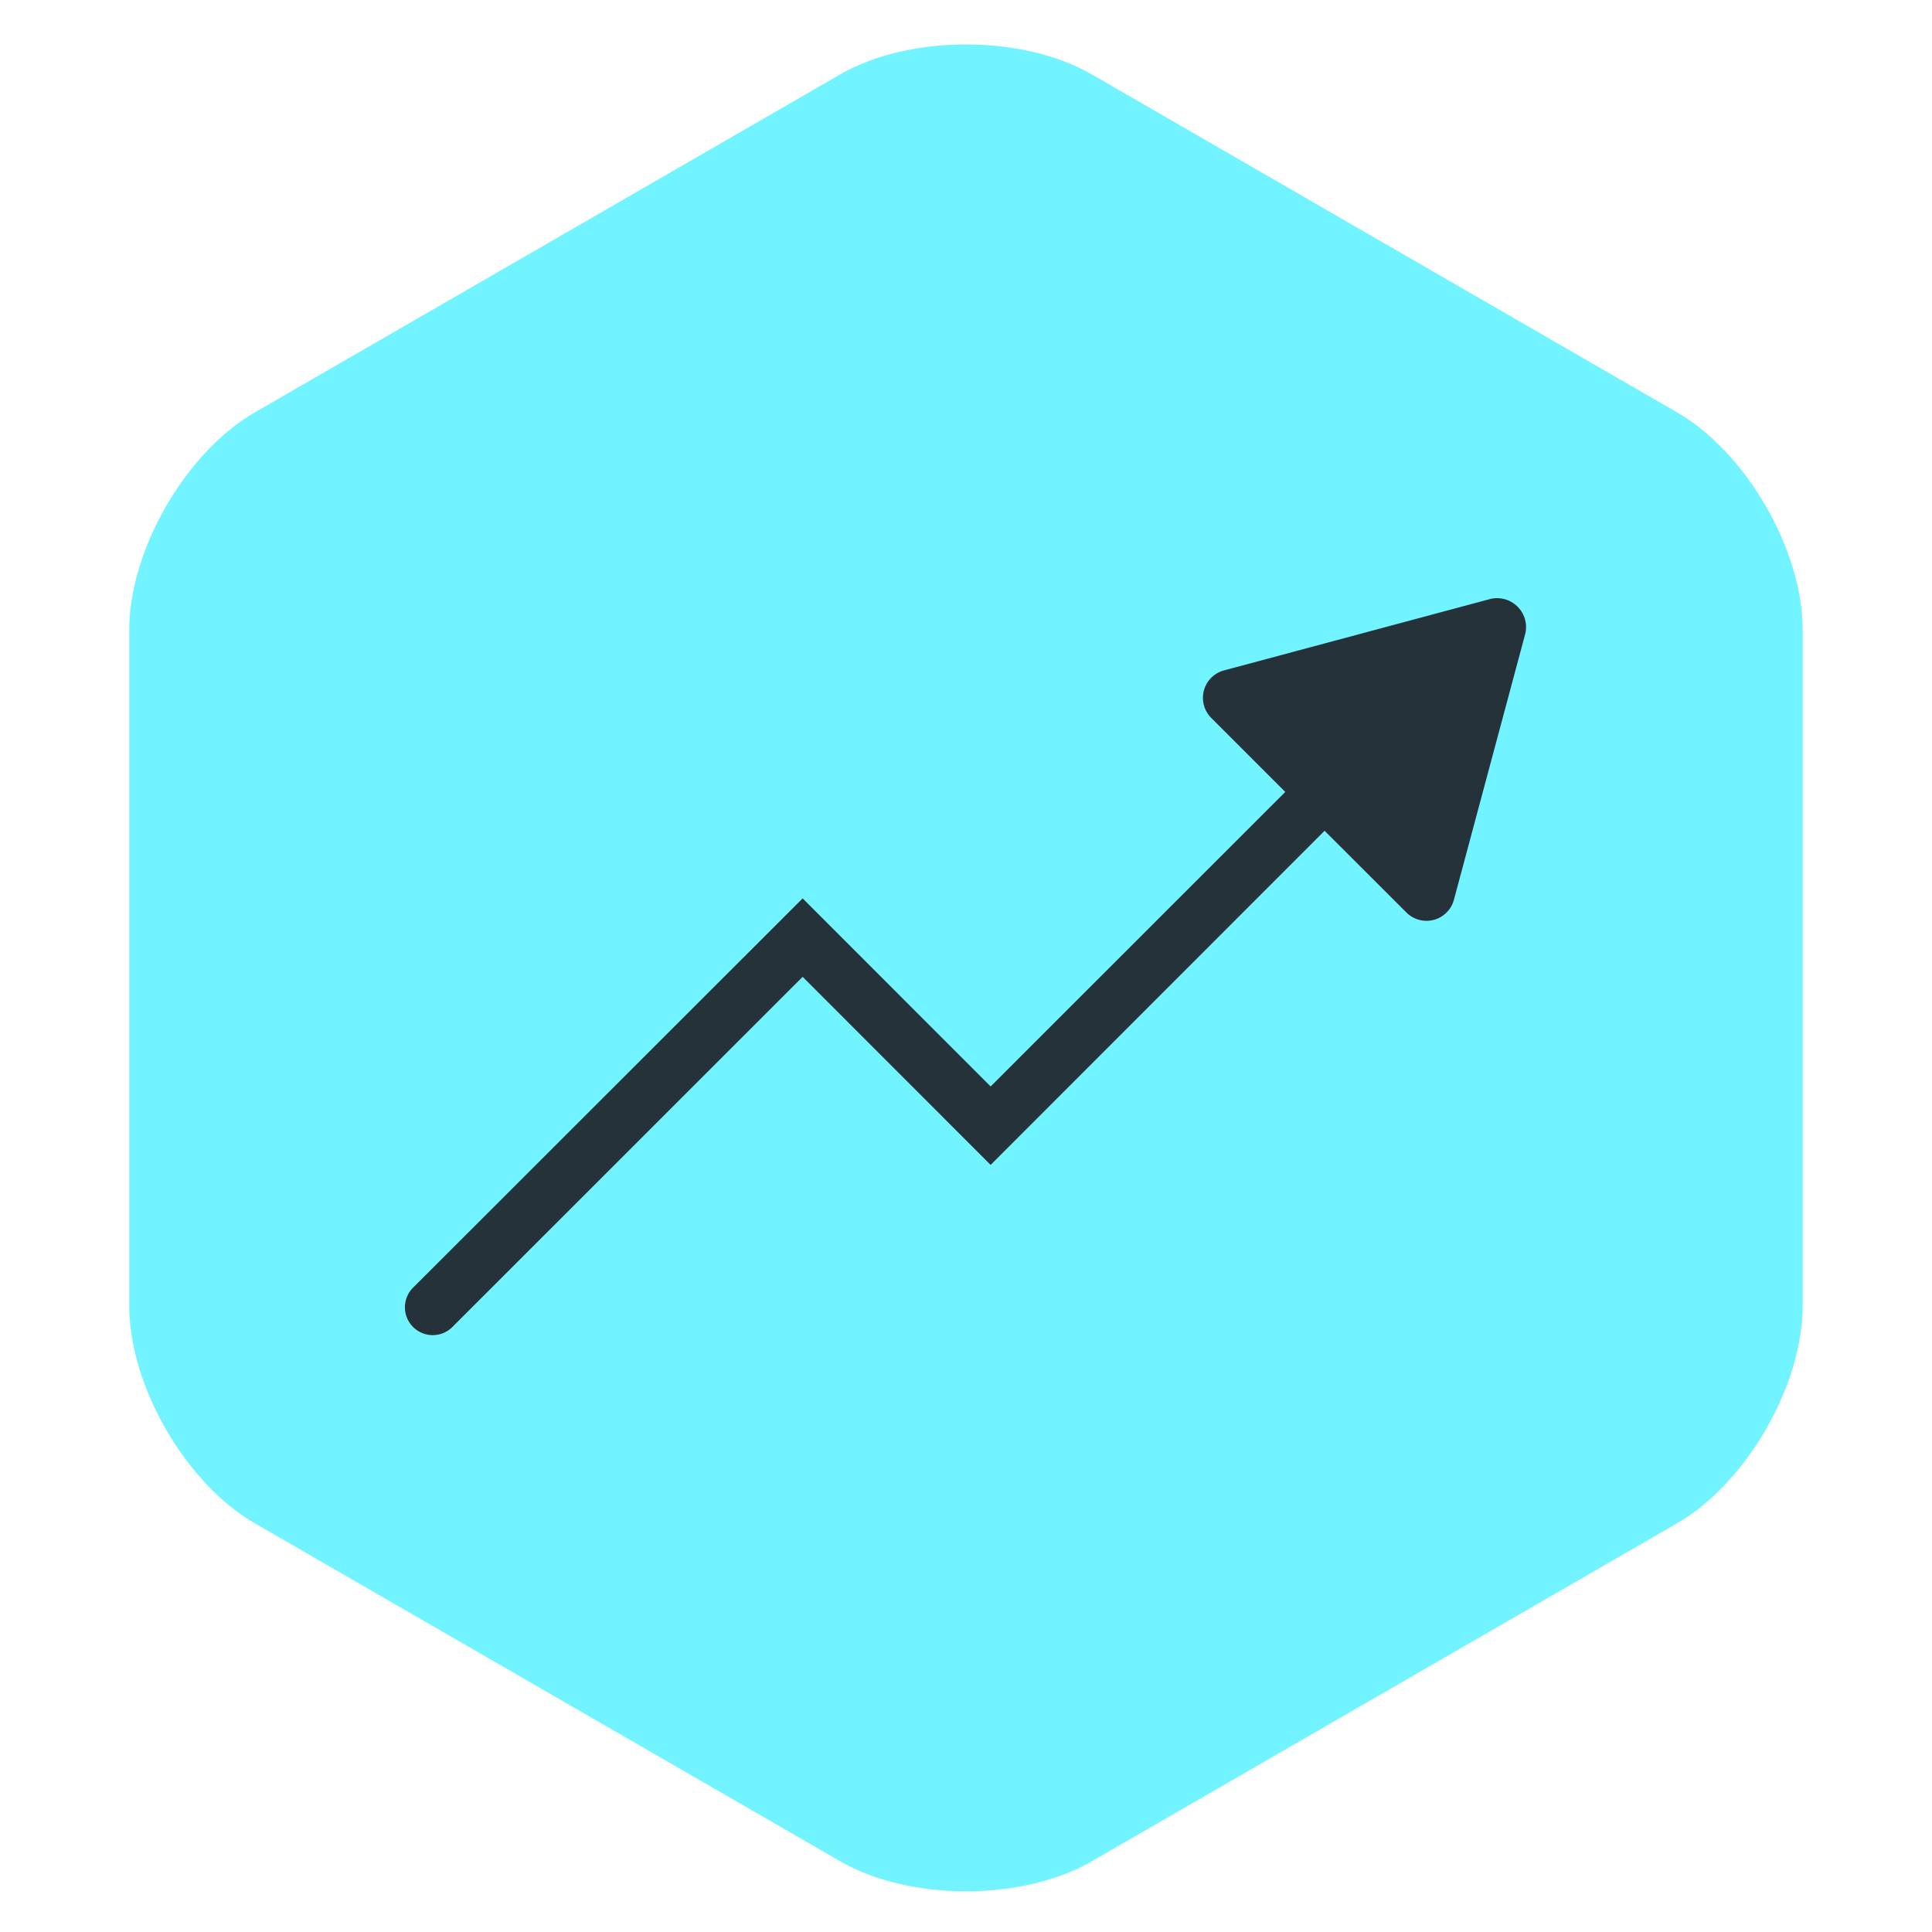
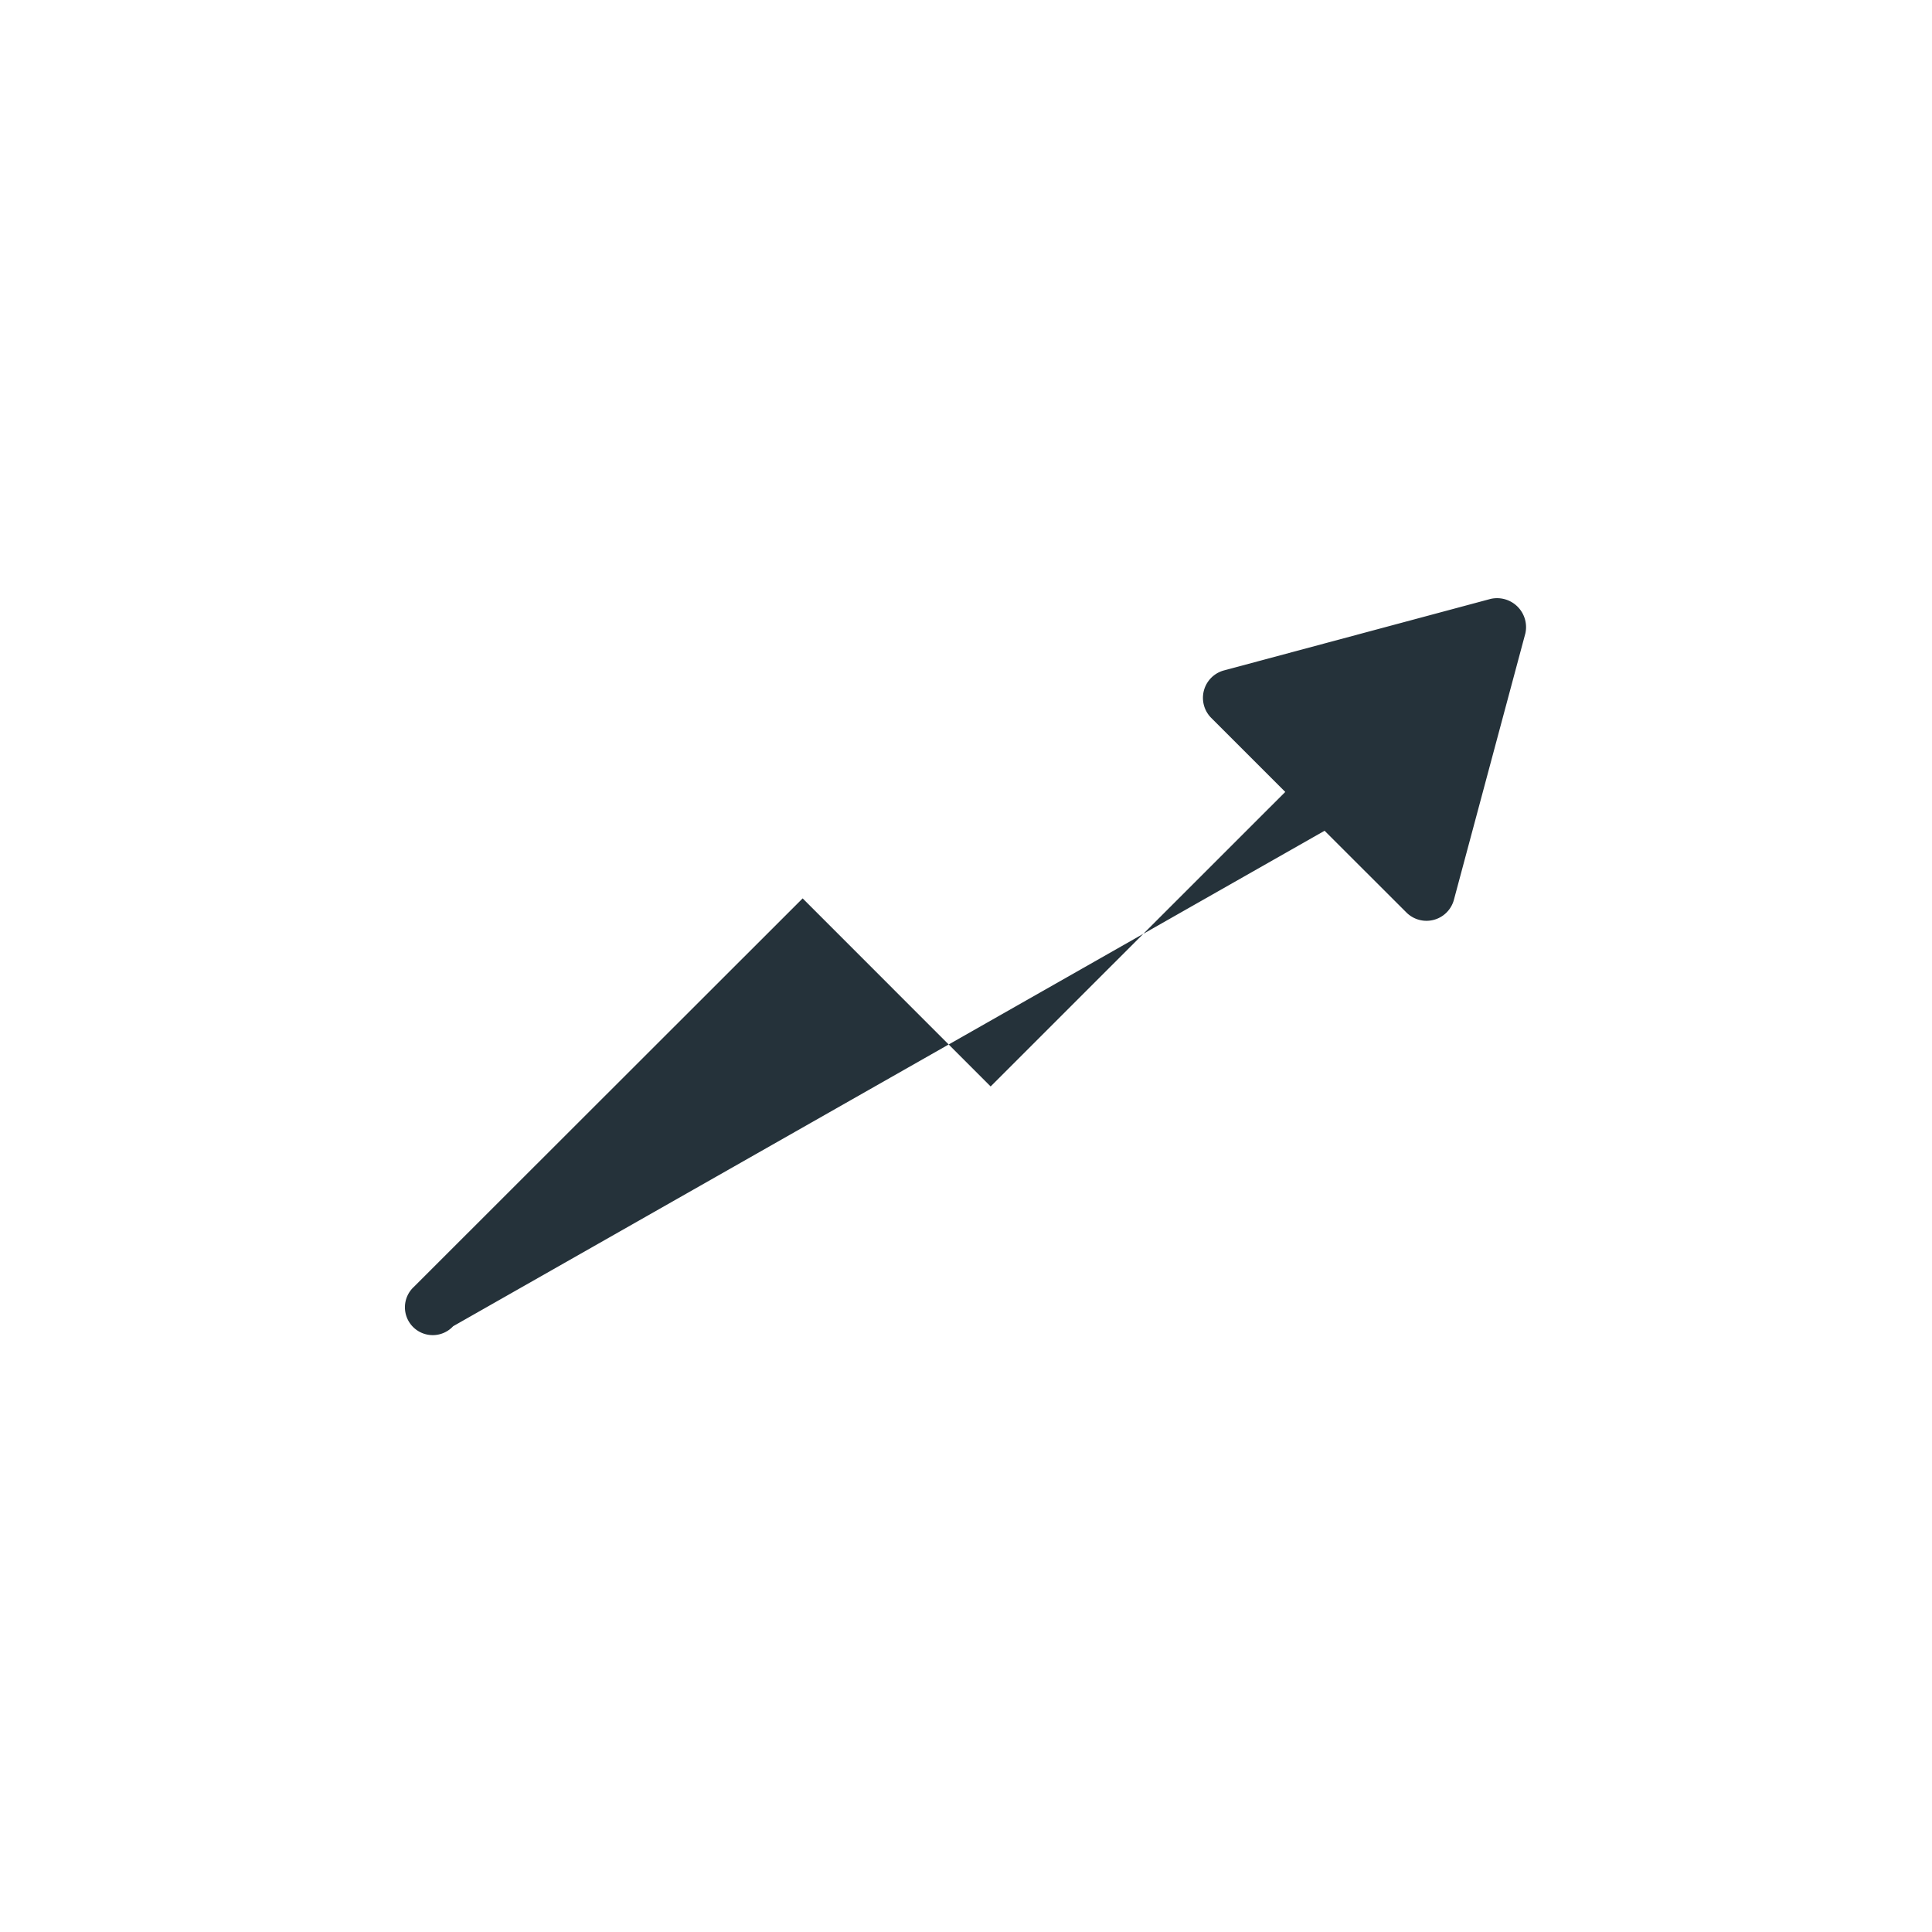
<svg xmlns="http://www.w3.org/2000/svg" id="Layer_1" data-name="Layer 1" viewBox="0 0 200 200">
-   <path d="M173.61,157.69c7.15-4.12,13-14.25,13-22.5v-70c0-8.25-5.84-18.37-13-22.5L113,7.69c-7.14-4.12-18.84-4.12-26,0l-60.62,35c-7.15,4.13-13,14.25-13,22.5v70c0,8.25,5.84,18.38,13,22.5l60.62,35c7.14,4.13,18.84,4.13,26,0Z" style="fill:#71f4ff" />
-   <path d="M154.3,62l-27.59,7.4a2.94,2.94,0,0,0-1.32,4.92l7.66,7.66-30.5,30.49L83.09,93,42.84,133.22a2.88,2.88,0,1,0,4.07,4.07l36.18-36.17,19.46,19.47L137.12,86l8.47,8.46a2.94,2.94,0,0,0,4.92-1.32l7.4-27.59A3,3,0,0,0,154.3,62Z" style="fill:#25323a" />
+   <path d="M154.3,62l-27.59,7.4a2.94,2.94,0,0,0-1.32,4.92l7.66,7.66-30.5,30.49L83.09,93,42.84,133.22a2.88,2.88,0,1,0,4.07,4.07L137.12,86l8.47,8.46a2.94,2.94,0,0,0,4.92-1.32l7.4-27.59A3,3,0,0,0,154.3,62Z" style="fill:#25323a" />
</svg>